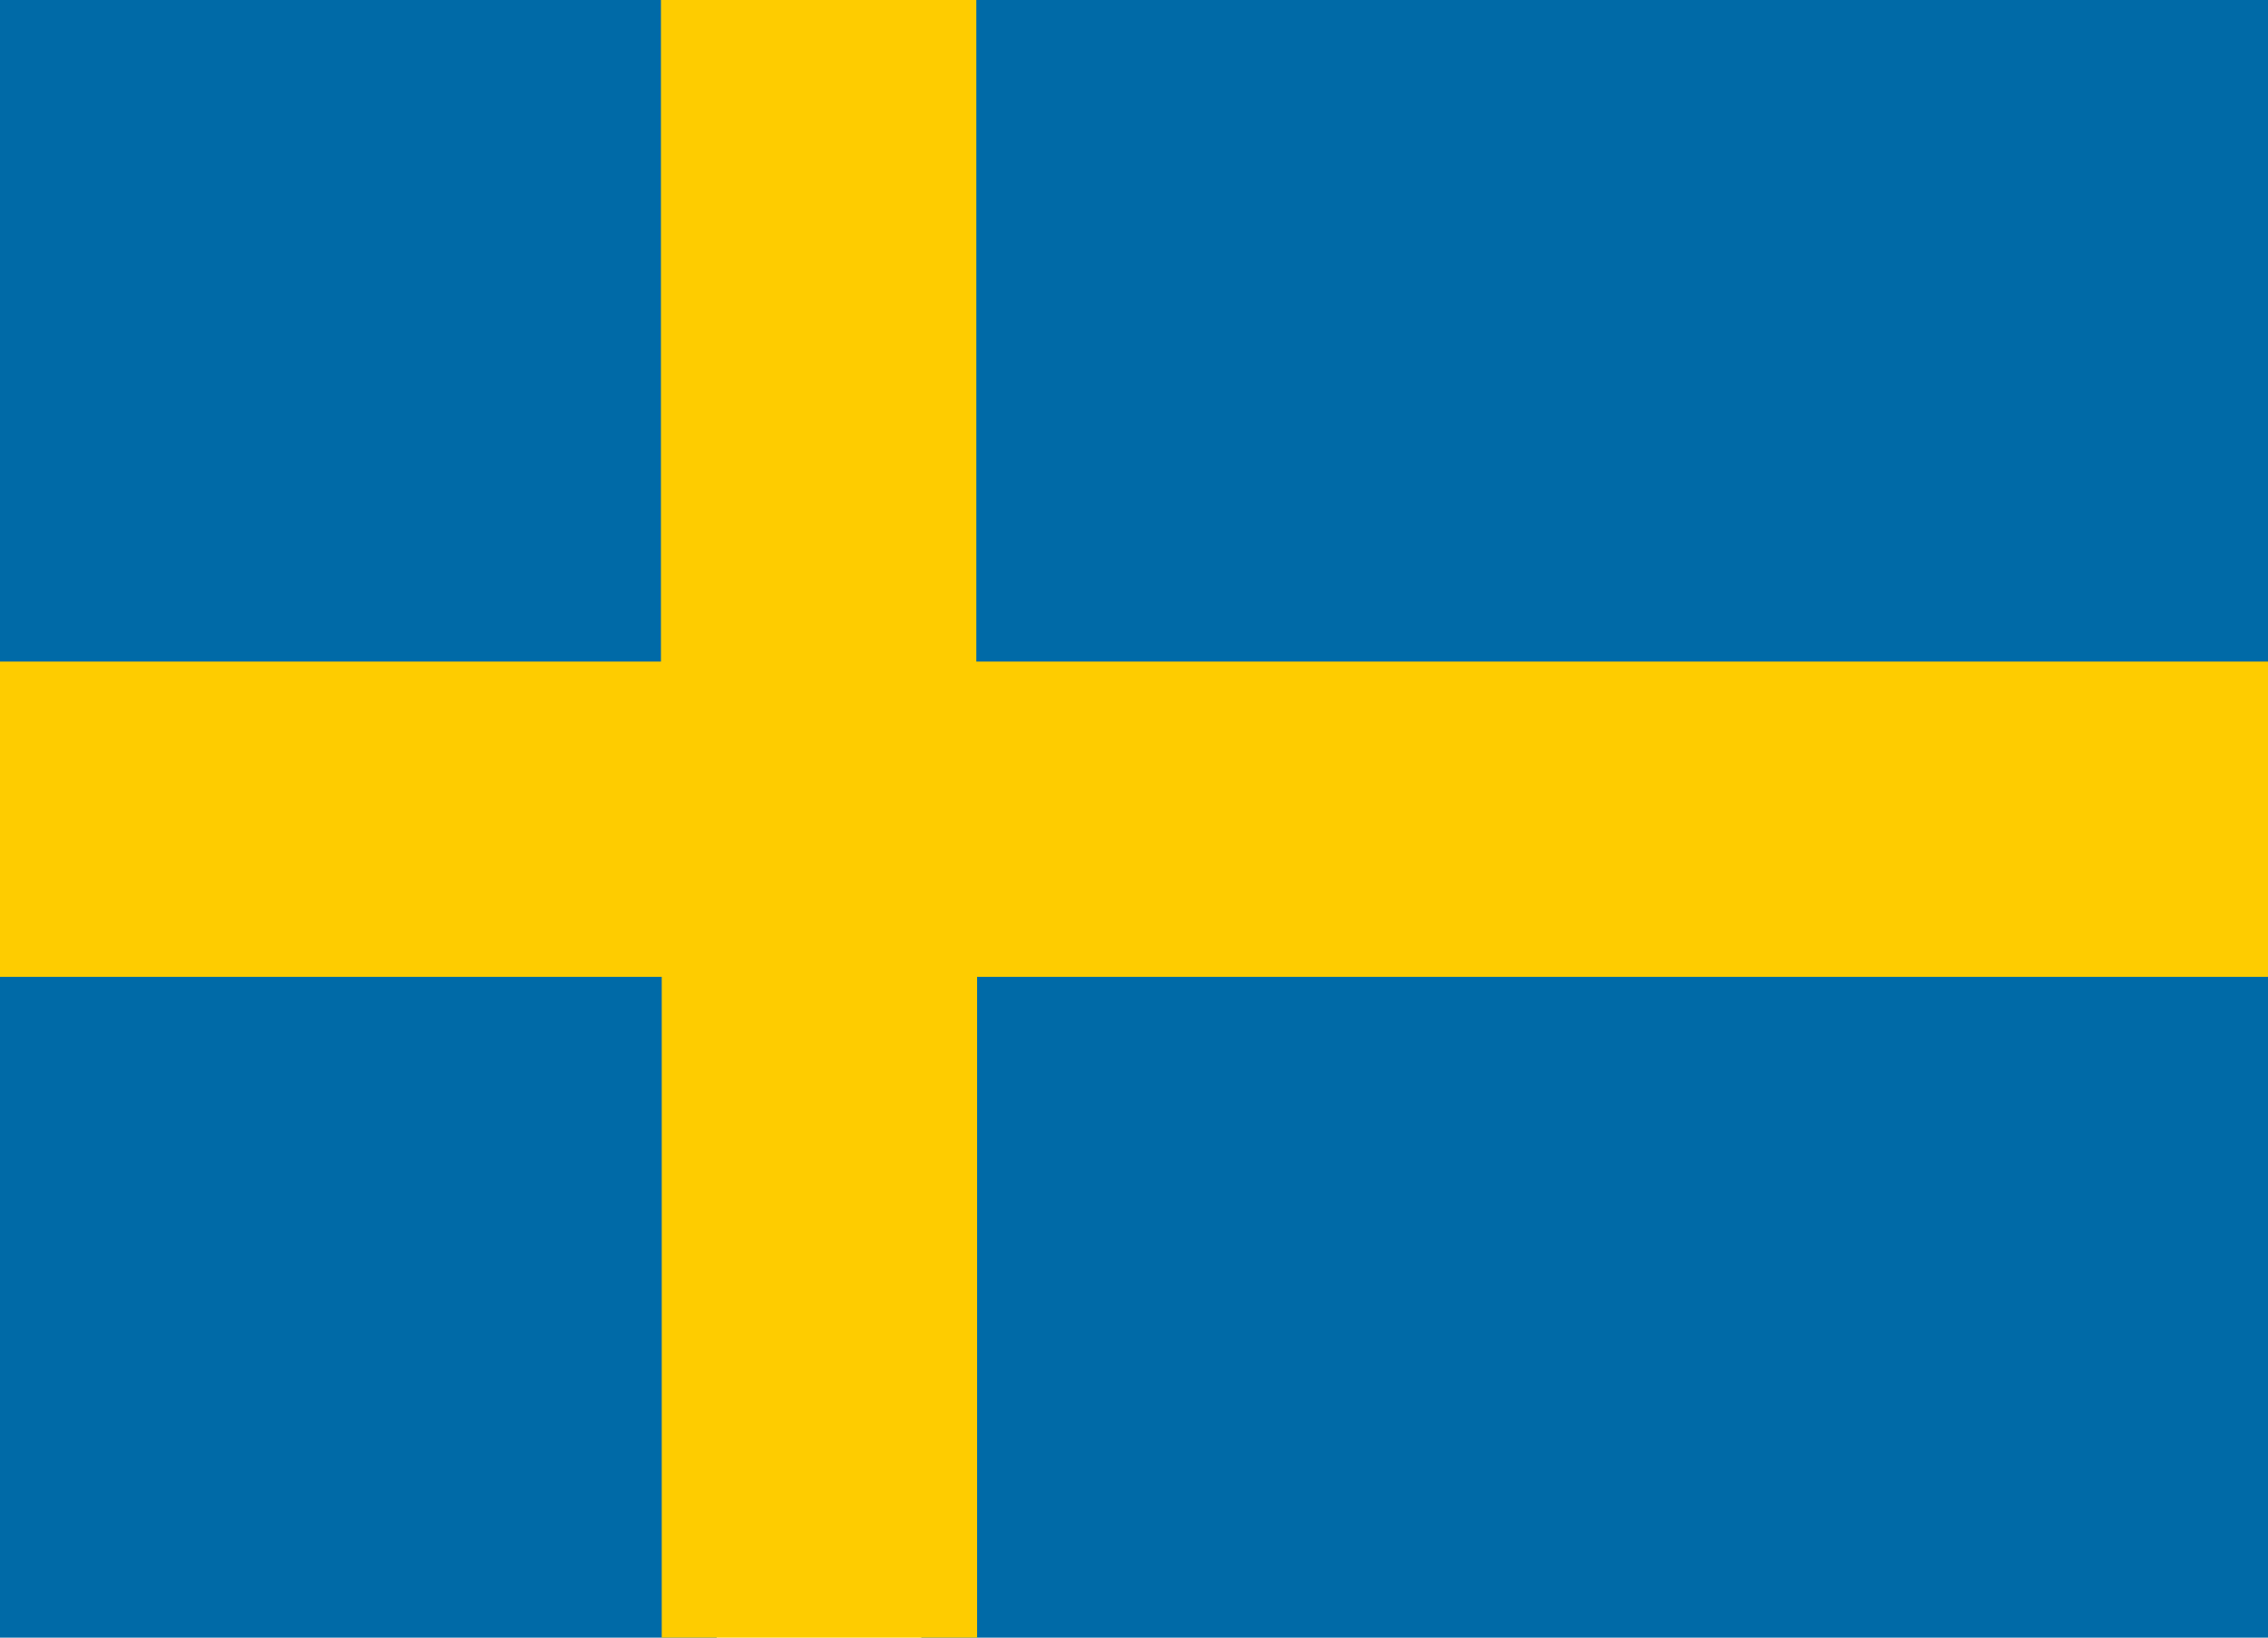
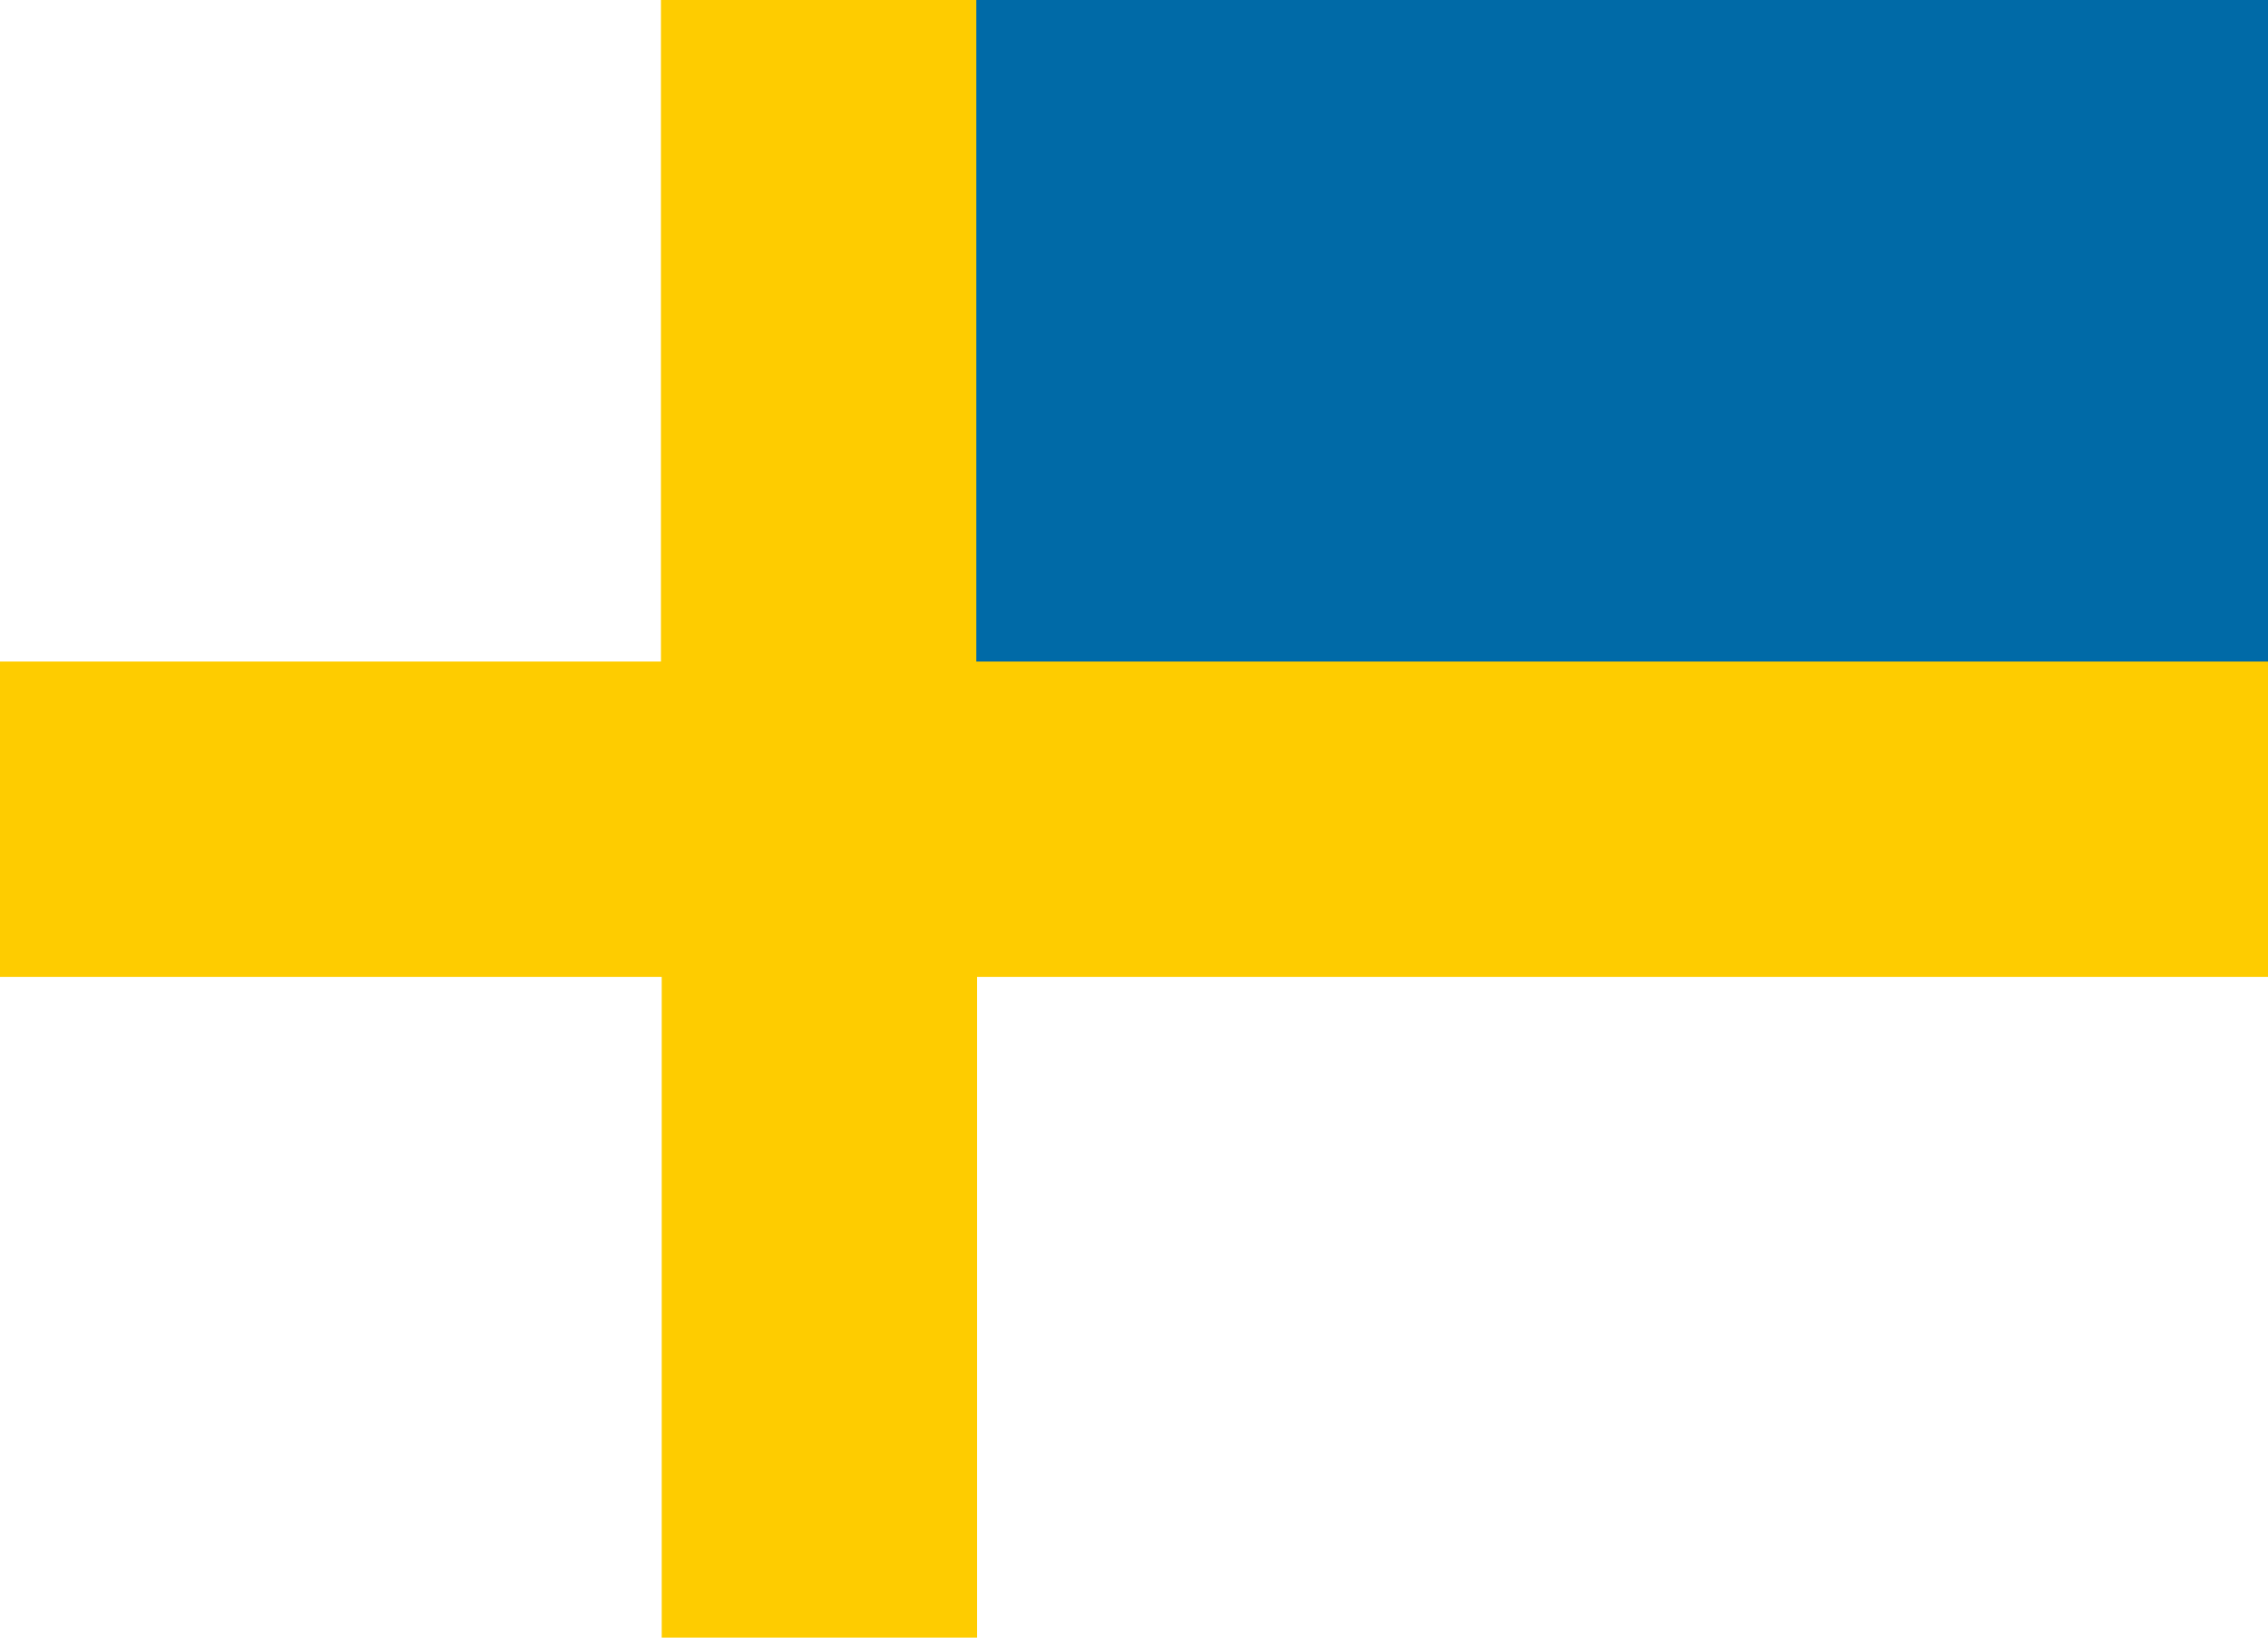
<svg xmlns="http://www.w3.org/2000/svg" version="1.1" viewBox="0 0 292.7 211.4">
  <defs>
    <style>
      .st0 {
        fill: #fecc00;
      }

      .st1 {
        fill: #fff;
      }

      .st2 {
        fill: red;
      }

      .st3 {
        display: none;
      }

      .st4 {
        fill: #006aa7;
      }

      .st5 {
        fill: #0000ce;
      }
    </style>
  </defs>
  <g id="Layer_2">
    <rect class="st1" y="0" width="292.7" height="211.4" />
  </g>
  <g id="Layer_4" class="st3">
    <rect class="st5" x="-1" y="-.9" width="99.4" height="213.2" />
-     <rect class="st2" x="194.4" y="-.9" width="99.4" height="213.2" />
  </g>
  <g id="Layer_1">
    <path class="st4" d="M292.7,0H118.9v92.5h173.8V0Z" />
-     <path class="st4" d="M292.7,118.9v92.5H118.9v-92.5h173.8Z" />
-     <path class="st4" d="M92.5,118.9v92.5H0v-92.5h92.5Z" />
-     <path class="st4" d="M0,92.5V0h92.5v92.5H0Z" />
    <path class="st0" d="M126,0h-40.7v85.4H0v40.7h85.4v85.4h40.7v-85.4h166.7v-40.7H126V0Z" />
  </g>
  <g id="Layer_3" class="st3">
    <path d="M251.4,105.7c0-55.7-43.8-101.4-98.8-104.7-1.1-.1-2.3-.2-3.4-.2s-.7,0-1,0c-.6,0-1.2,0-1.8,0C88.4.8,41.3,47.9,41.3,105.7s47.1,104.9,105.1,104.9,1.2,0,1.8,0c.3,0,.7,0,1,0,1.2,0,2.3,0,3.4-.2,55-3.3,98.8-49,98.8-104.7ZM231.9,139.5c-3.6-1-12.7-3.3-28.7-5.2,1.3-9.1,2.1-18.6,2.1-28.6s-.5-15.4-1.3-22.7c20.3-2.4,29.2-5.5,29.8-5.7l-2.4-6.9c4.6,10.9,7.1,22.8,7.1,35.3s-2.3,23.3-6.5,33.8h0ZM99.9,105.7c0-7.3.5-14.5,1.4-21.4,10.6.8,23.3,1.5,38.3,1.6v45.5c-14.5.1-27,.7-37.4,1.5-1.4-8.6-2.2-17.8-2.2-27.2h0ZM152.7,14.8c16.1,4.7,29.8,27,36,56.6-9.9.8-21.8,1.4-36,1.5V14.8ZM139.6,14.9v57.9c-14-.1-26-.7-36.1-1.5,6.3-29.2,20.2-51.4,36.1-56.4ZM139.6,144.5v52c-14.8-4.7-27.9-24.3-34.7-50.6,9.8-.7,21.3-1.2,34.7-1.4h0ZM152.7,196.6v-52.1c13.5.1,25,.7,34.7,1.4-6.7,26.7-19.7,46.4-34.7,50.7ZM152.7,131.4v-45.5c15-.1,27.7-.8,38.1-1.6.9,6.9,1.3,14.1,1.3,21.4s-.8,18.6-2.2,27.3c-10.3-.8-22.7-1.4-37.3-1.6h0ZM228.9,65.1c-2,.6-10.3,3-26.8,4.9-3.7-19.7-10.4-36.5-19.1-48.6,20,8.7,36.3,24.2,45.9,43.7h0ZM115,19.4c-10.7,12.3-19.4,29.9-24.2,50.8-14.8-1.6-23.8-3.5-27.3-4.4,10.4-21.4,28.9-38.3,51.5-46.5h0ZM58.6,78.1c2.5.7,12.1,3.1,29.8,5-1,7.3-1.6,14.8-1.6,22.6s.9,19.4,2.5,28.4c-15.2,1.6-24.6,3.6-28.8,4.6-4-10.3-6.2-21.4-6.2-33s1.5-18.9,4.3-27.6h0ZM66.3,150.8c4.8-1,13.3-2.6,25.9-3.9,5,18.4,13.1,33.9,22.8,45.1-20.7-7.5-38-22.3-48.7-41.2h0ZM183,189.9c7.8-10.9,14-25.6,17.9-42.8,13,1.5,21.1,3.2,25.3,4.3-9.8,17-25,30.6-43.1,38.5h0Z" />
  </g>
</svg>